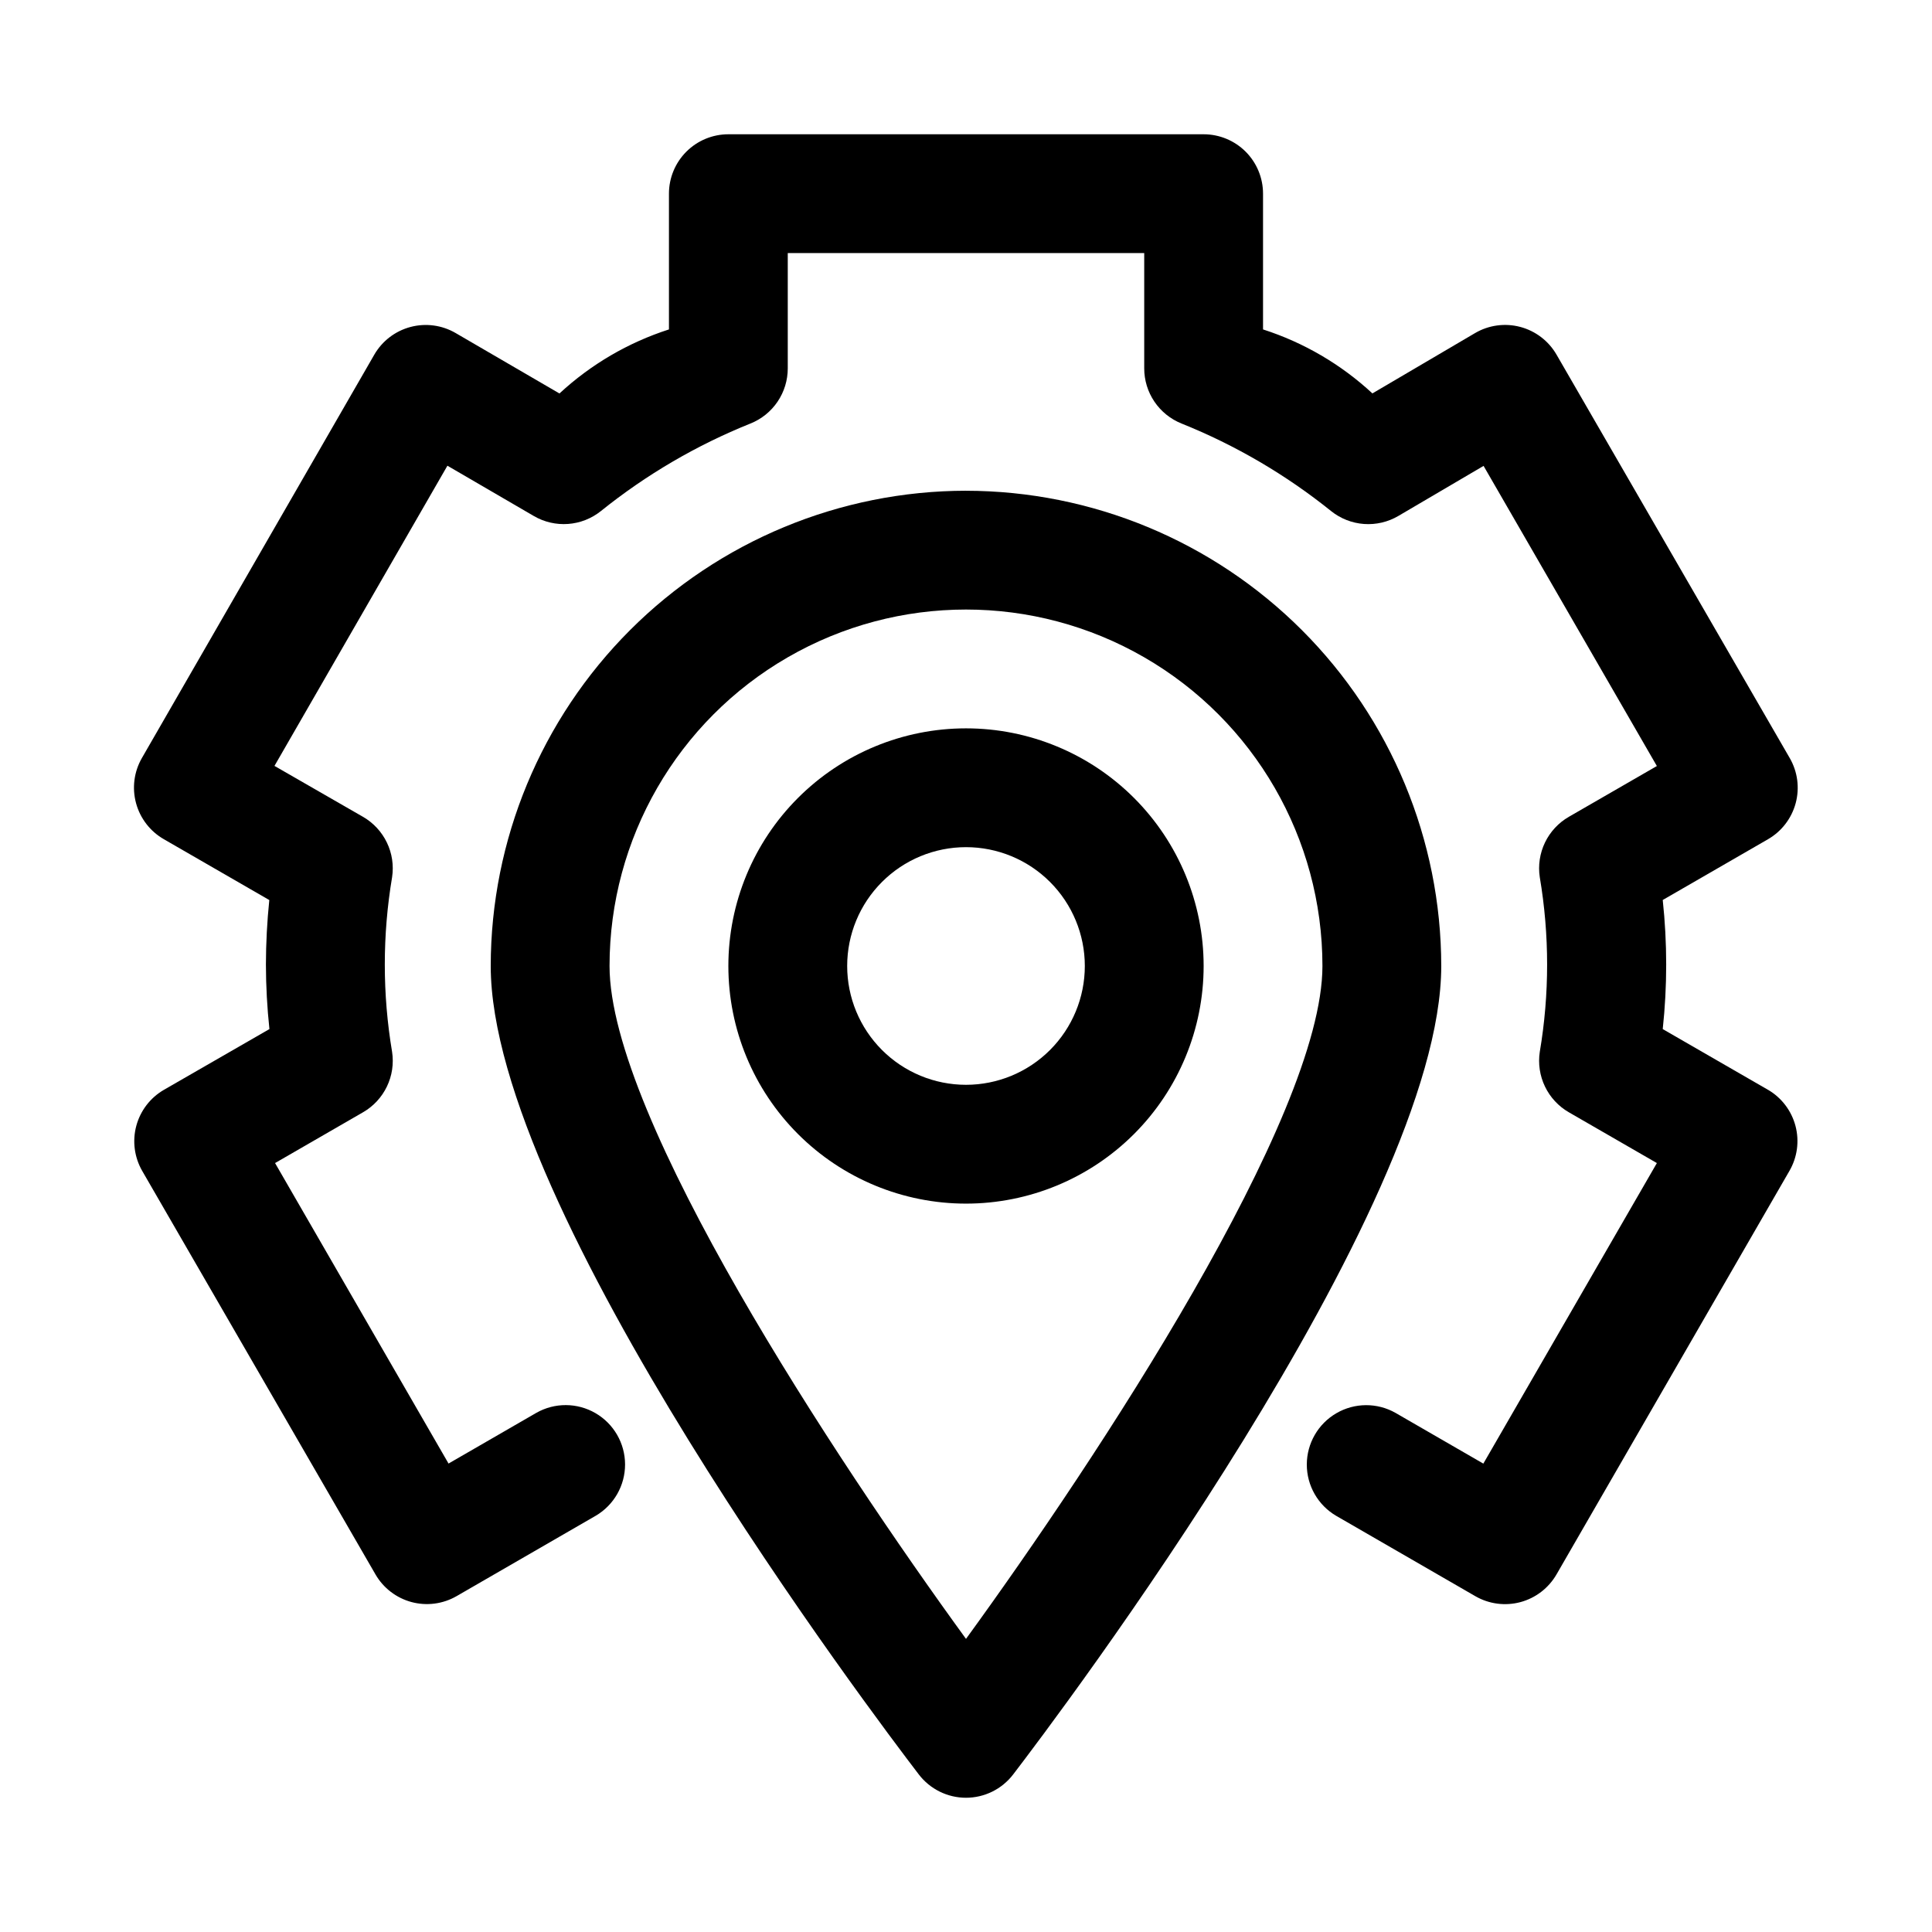
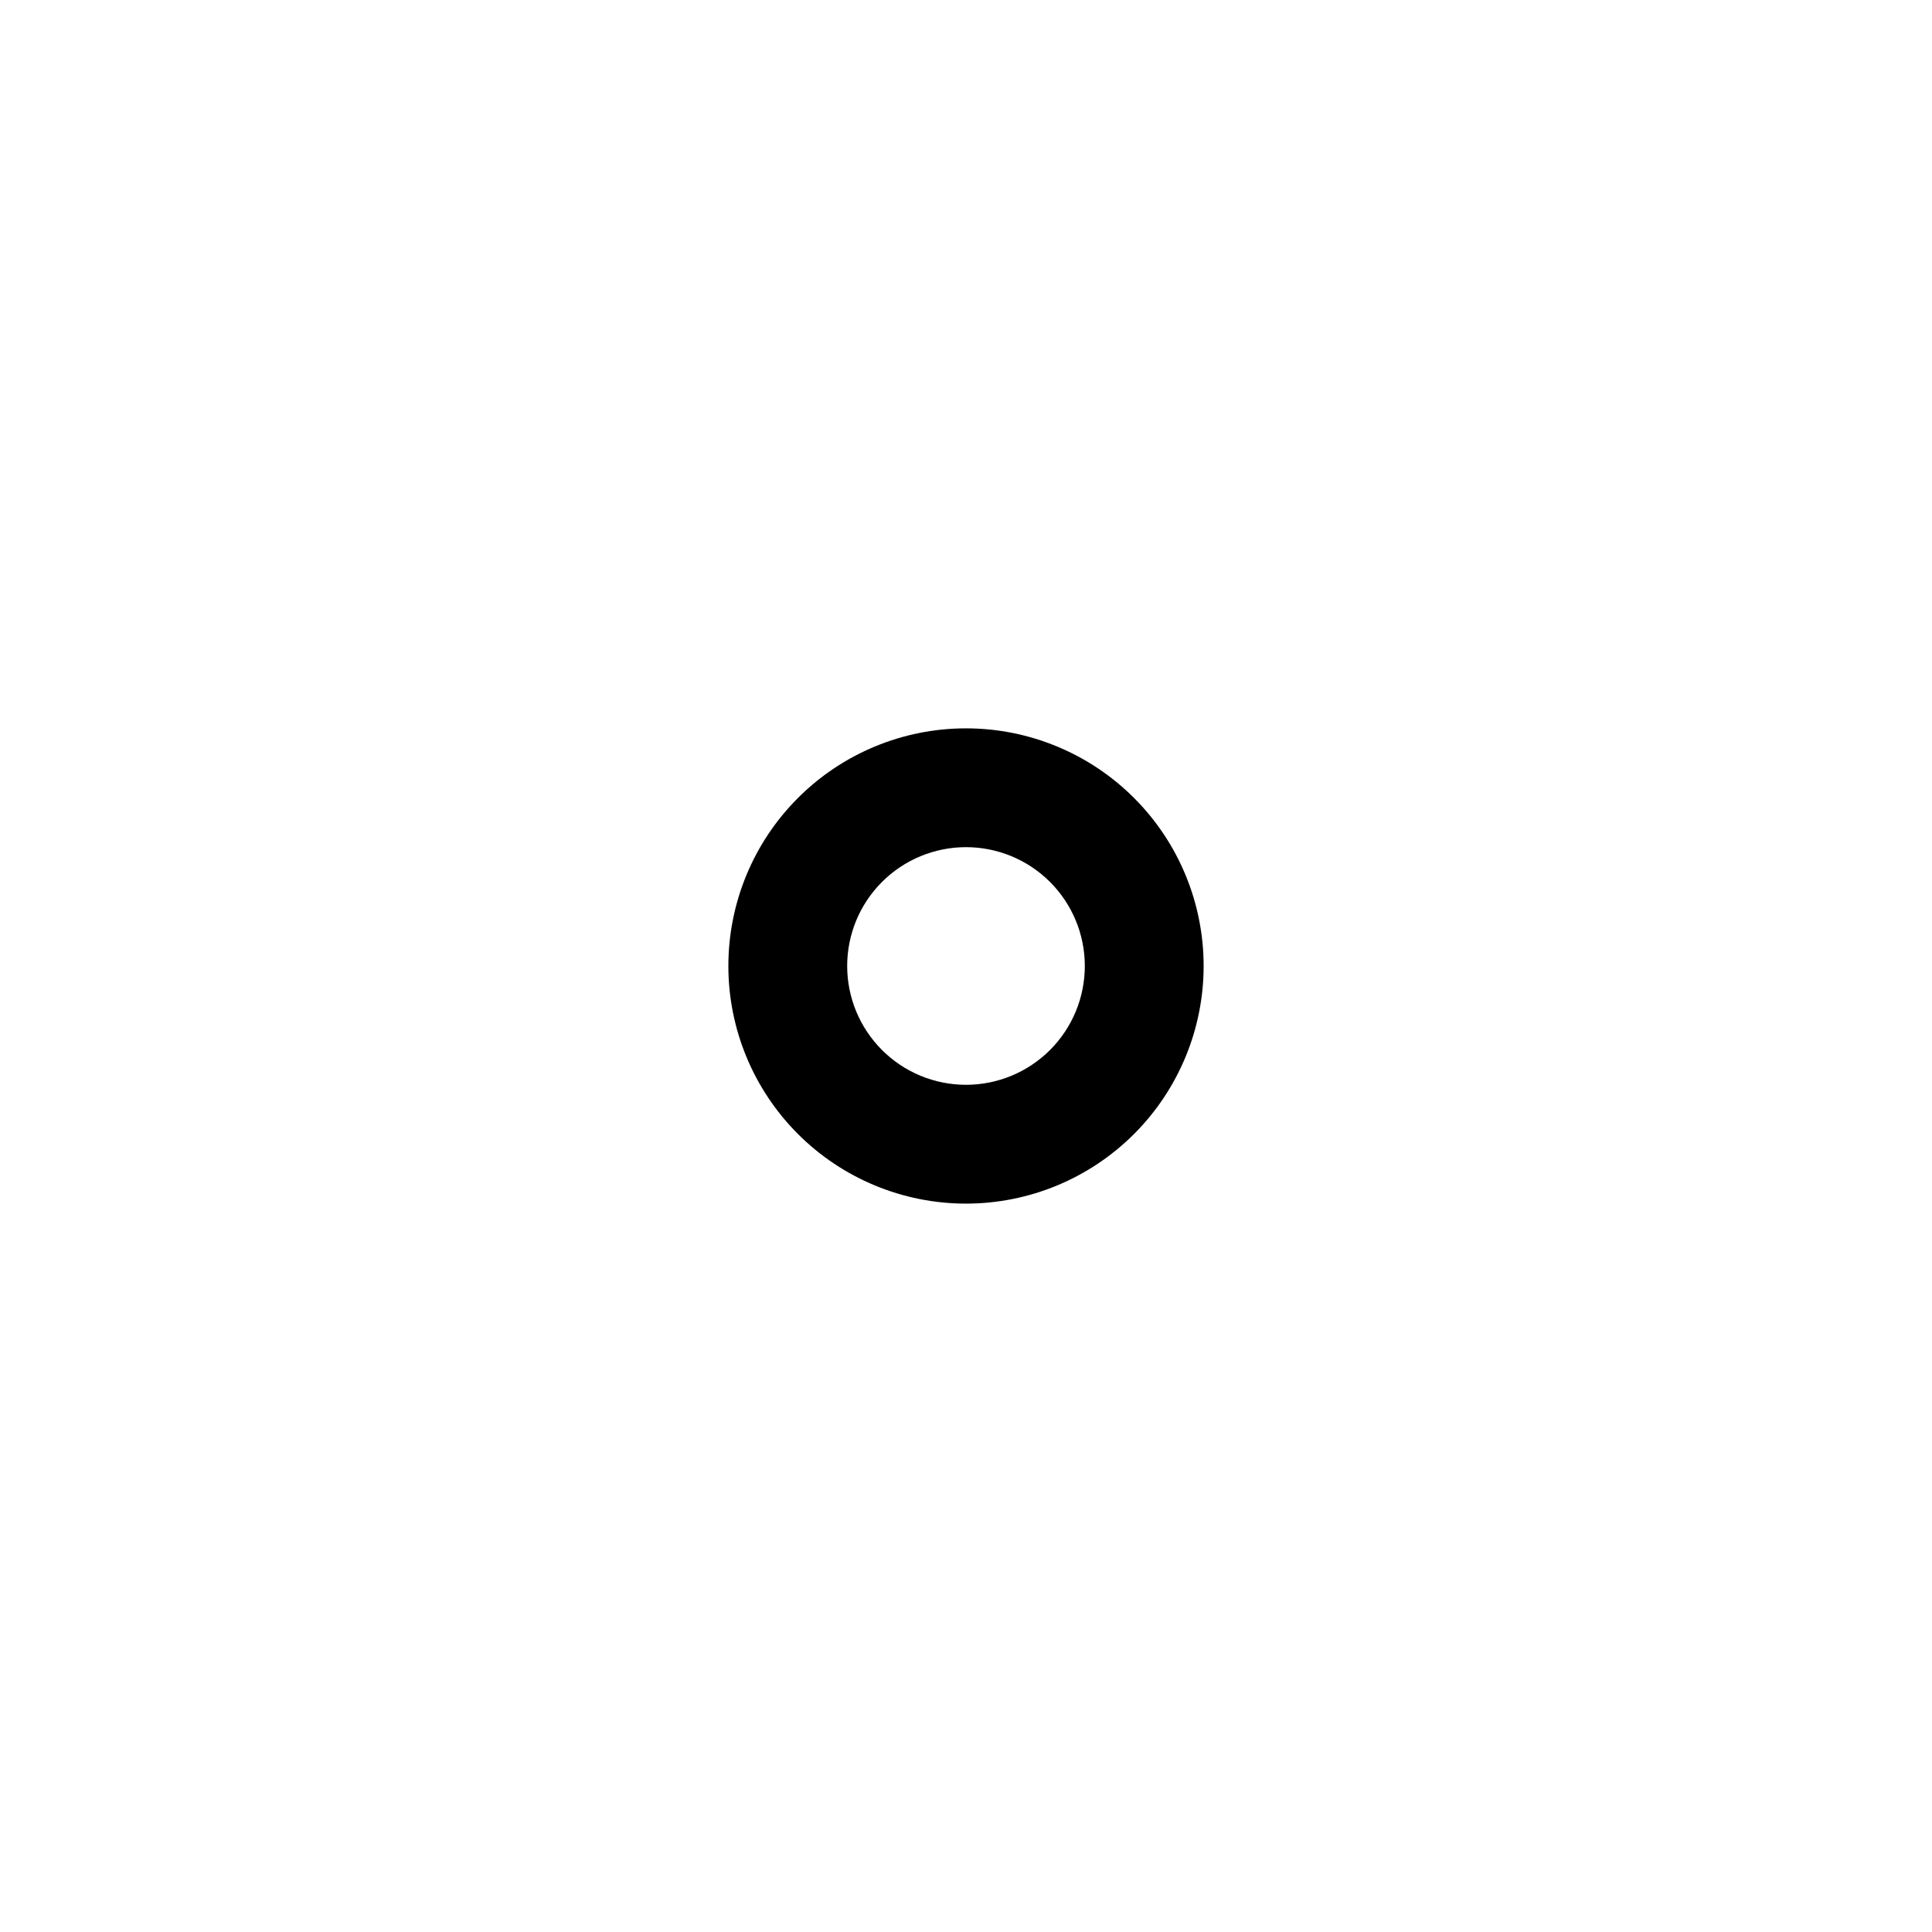
<svg xmlns="http://www.w3.org/2000/svg" fill="#000000" width="800px" height="800px" version="1.1" viewBox="144 144 512 512">
  <g>
-     <path d="m612.54 432.81-27.898-16.09c1.219-11.371 1.219-22.84 0-34.211l27.898-16.105c3.617-2.09 6.254-5.527 7.336-9.562 1.078-4.031 0.516-8.328-1.574-11.945l-61.809-106.92c-2.102-3.633-5.562-6.273-9.617-7.344-4.055-1.07-8.367-0.48-11.984 1.645l-27.191 15.98c-8.305-7.703-18.199-13.492-28.984-16.957v-35.977c0-4.176-1.66-8.18-4.609-11.133-2.953-2.949-6.961-4.609-11.133-4.609h-125.95c-4.176 0-8.18 1.66-11.133 4.609-2.953 2.953-4.613 6.957-4.613 11.133v35.977c-10.793 3.473-20.695 9.266-29.016 16.973l-27.535-16.027c-3.617-2.098-7.922-2.672-11.961-1.594-4.043 1.078-7.488 3.719-9.578 7.34l-61.59 106.9c-2.086 3.629-2.641 7.938-1.539 11.977 1.098 4.039 3.758 7.473 7.394 9.547l27.914 16.105c-0.586 5.676-0.883 11.375-0.898 17.082 0.012 5.715 0.324 11.43 0.93 17.113l-27.945 16.09c-3.617 2.09-6.254 5.527-7.336 9.559-1.078 4.035-0.512 8.332 1.574 11.949l61.812 106.92c2.086 3.609 5.523 6.246 9.551 7.328 4.031 1.078 8.324 0.516 11.938-1.566l36.871-21.301h0.004c4.828-2.832 7.793-8.02 7.781-13.617-0.012-5.602-3-10.773-7.844-13.582-4.844-2.812-10.816-2.84-15.684-0.07l-23.254 13.43-45.973-79.633 23.316-13.461c2.746-1.582 4.945-3.957 6.32-6.812 1.375-2.852 1.855-6.055 1.379-9.184-2.578-15.328-2.578-30.977 0-46.305 0.473-3.133-0.008-6.336-1.387-9.188-1.375-2.856-3.582-5.227-6.328-6.809l-23.457-13.492 45.832-79.555 22.906 13.336c2.746 1.598 5.91 2.332 9.082 2.098 3.168-0.234 6.195-1.422 8.676-3.406 11.996-9.648 25.355-17.469 39.645-23.207 2.922-1.168 5.426-3.188 7.188-5.797 1.762-2.606 2.703-5.68 2.699-8.828v-30.543h94.465v30.543c-0.004 3.148 0.938 6.223 2.699 8.828 1.766 2.609 4.266 4.629 7.188 5.797 14.289 5.738 27.648 13.559 39.645 23.207 2.488 1.992 5.523 3.184 8.703 3.414 3.18 0.23 6.352-0.508 9.102-2.121l22.594-13.273 45.926 79.539-23.332 13.461c-2.742 1.582-4.945 3.957-6.32 6.809-1.371 2.856-1.855 6.055-1.379 9.188 2.594 15.324 2.594 30.977 0 46.305-0.477 3.129 0.008 6.332 1.379 9.184 1.375 2.856 3.578 5.231 6.32 6.812l23.332 13.461-45.988 79.648-23.254-13.43c-4.867-2.769-10.84-2.742-15.684 0.07-4.844 2.809-7.828 7.981-7.844 13.582-0.012 5.598 2.953 10.785 7.785 13.617l36.887 21.301c3.613 2.082 7.906 2.644 11.938 1.566 4.027-1.082 7.465-3.719 9.555-7.328l61.715-106.92c2.102-3.606 2.688-7.894 1.629-11.93-1.062-4.039-3.68-7.488-7.281-9.594z" />
    <path d="m400 337.02c-16.703 0-32.723 6.633-44.531 18.445-11.812 11.809-18.445 27.828-18.445 44.531 0 16.699 6.633 32.719 18.445 44.531 11.809 11.809 27.828 18.445 44.531 18.445 16.699 0 32.719-6.637 44.531-18.445 11.809-11.812 18.445-27.832 18.445-44.531 0-16.703-6.637-32.723-18.445-44.531-11.812-11.812-27.832-18.445-44.531-18.445zm0 94.465c-8.352 0-16.363-3.32-22.266-9.223-5.906-5.906-9.223-13.914-9.223-22.266s3.316-16.363 9.223-22.266c5.902-5.906 13.914-9.223 22.266-9.223s16.359 3.316 22.266 9.223c5.902 5.902 9.223 13.914 9.223 22.266s-3.32 16.359-9.223 22.266c-5.906 5.902-13.914 9.223-22.266 9.223z" />
-     <path d="m400 274.05c-33.395 0.035-65.41 13.32-89.023 36.93-23.609 23.613-36.895 55.629-36.93 89.023 0 64.348 101.85 199.1 113.45 214.25l-0.004-0.004c2.981 3.891 7.602 6.176 12.504 6.176 4.898 0 9.52-2.285 12.5-6.176 11.602-15.145 113.45-149.9 113.45-214.24-0.035-33.395-13.316-65.41-36.93-89.023-23.613-23.609-55.629-36.895-89.02-36.93zm0 304.27c-34.637-47.641-94.465-138.25-94.465-178.32 0-33.75 18.004-64.934 47.23-81.809s65.238-16.875 94.465 0c29.227 16.875 47.23 48.059 47.23 81.809 0 40.066-59.824 130.68-94.461 178.32z" />
  </g>
</svg>